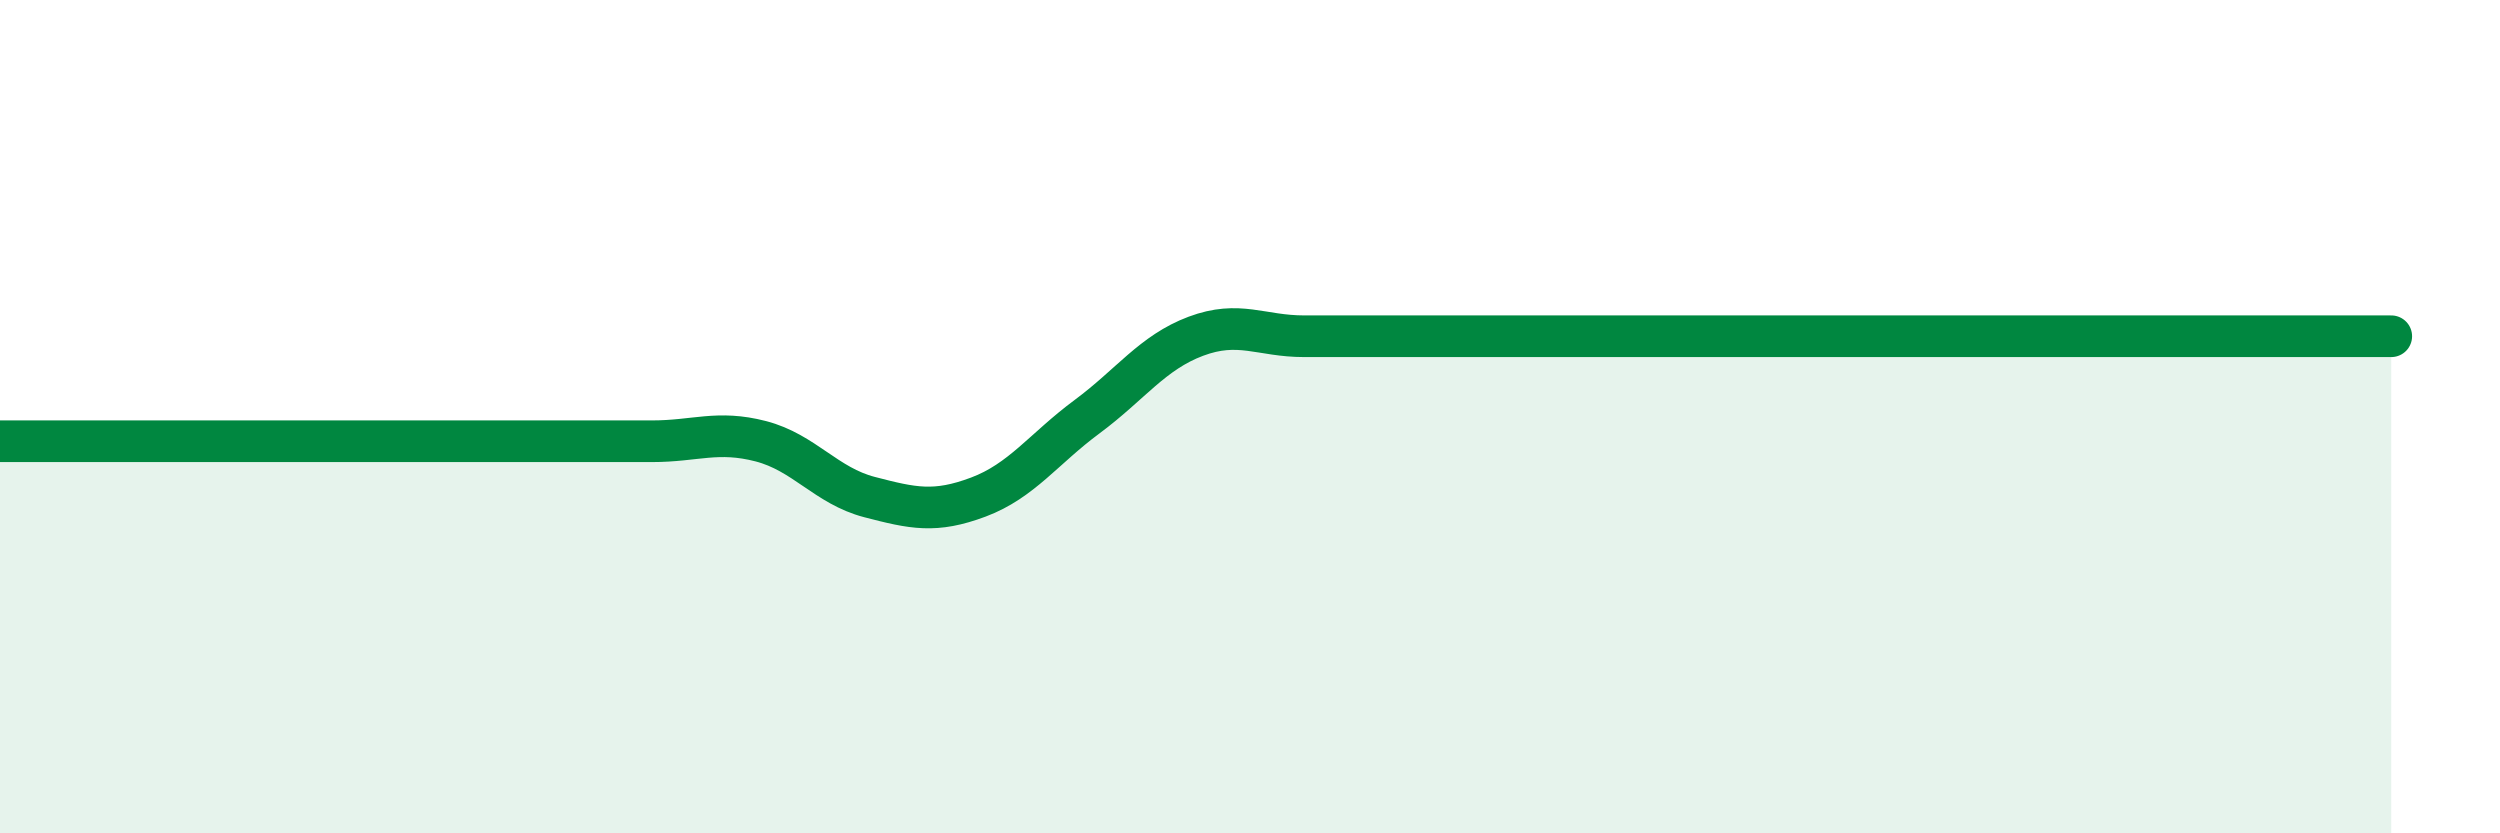
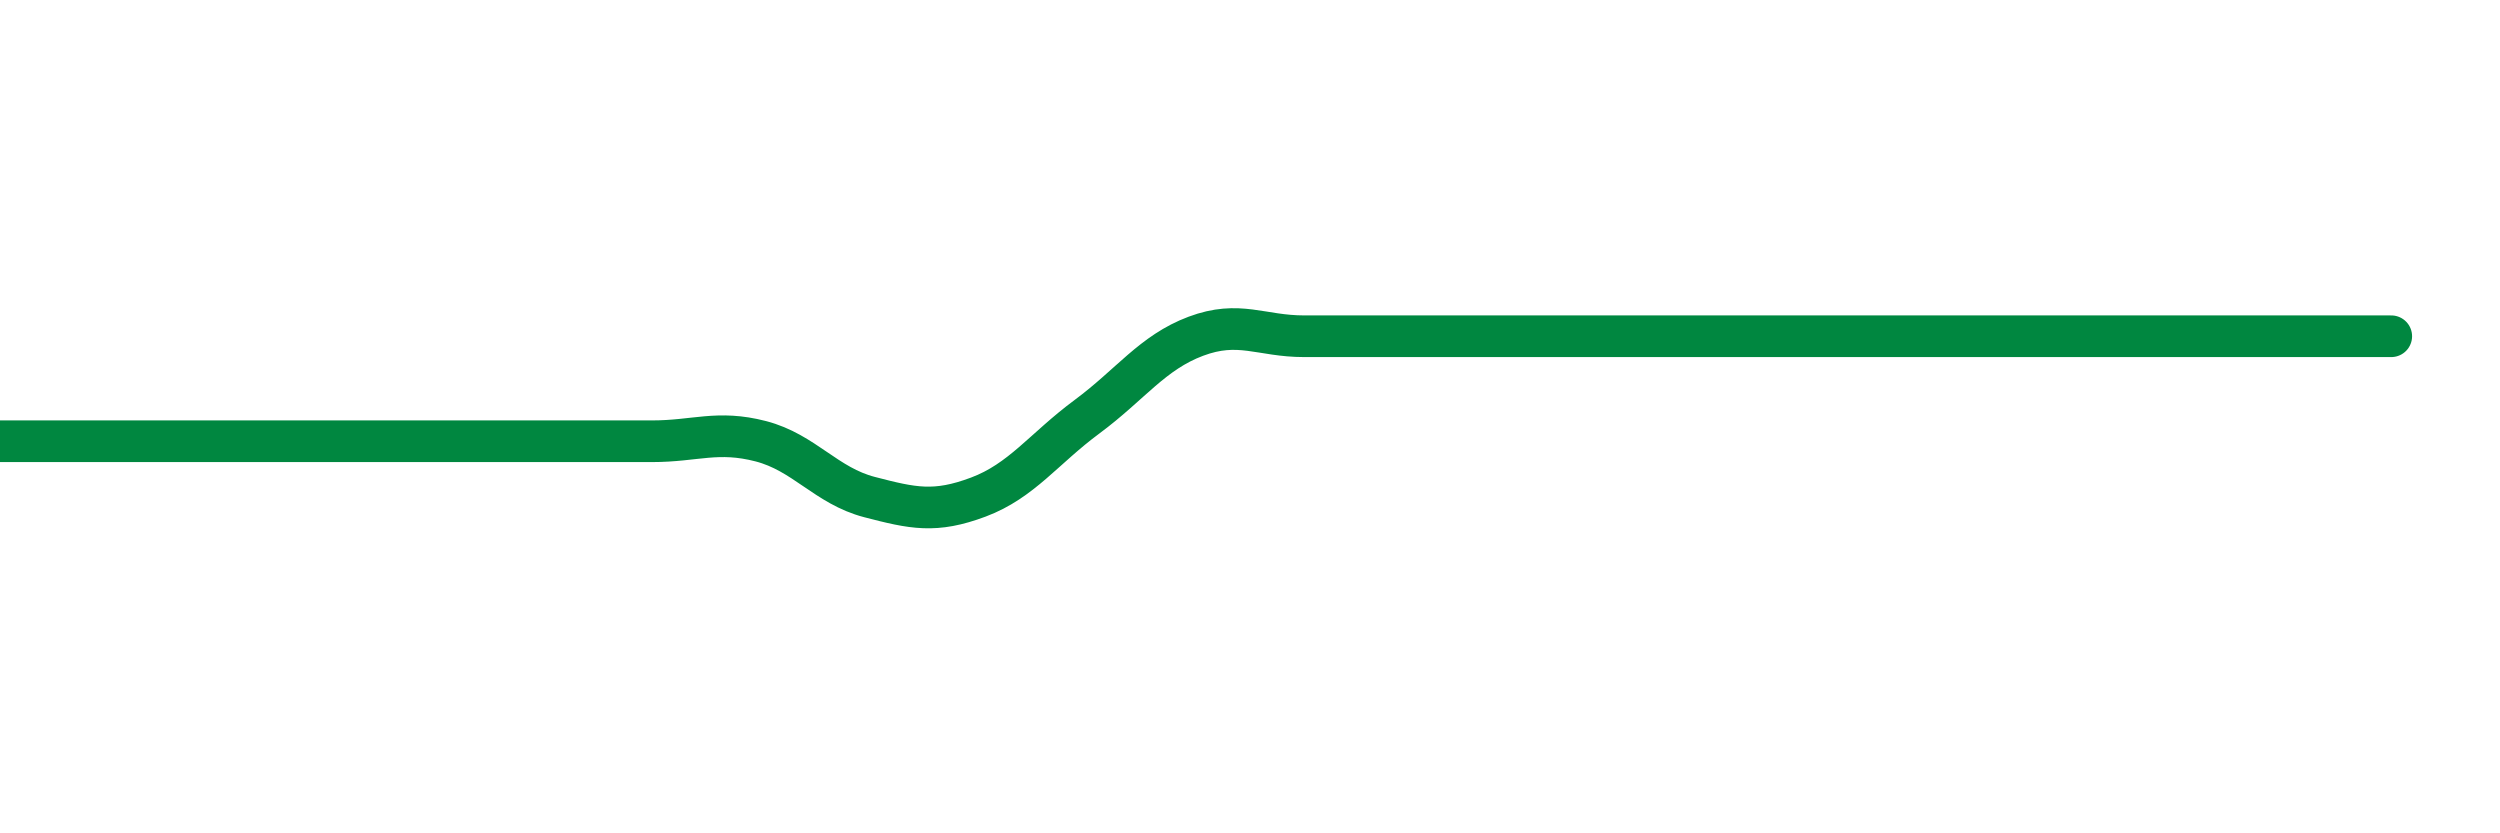
<svg xmlns="http://www.w3.org/2000/svg" width="60" height="20" viewBox="0 0 60 20">
-   <path d="M 0,10.59 C 0.52,10.59 1.57,10.59 2.61,10.59 C 3.65,10.59 4.18,10.59 5.22,10.59 C 6.26,10.59 6.79,10.59 7.83,10.59 C 8.87,10.59 9.39,10.59 10.43,10.59 C 11.47,10.59 12,10.59 13.04,10.59 C 14.08,10.59 14.61,10.59 15.65,10.59 C 16.69,10.59 17.22,10.32 18.26,10.59 C 19.3,10.86 19.83,11.66 20.87,11.93 C 21.91,12.2 22.44,12.32 23.48,11.93 C 24.52,11.54 25.05,10.77 26.09,10 C 27.13,9.23 27.66,8.46 28.7,8.07 C 29.74,7.68 30.26,8.07 31.3,8.07 C 32.34,8.07 32.87,8.07 33.91,8.07 C 34.95,8.07 35.48,8.07 36.52,8.07 C 37.56,8.07 38.09,8.07 39.13,8.07 C 40.17,8.07 40.7,8.07 41.74,8.07 C 42.78,8.07 43.31,8.07 44.35,8.07 C 45.39,8.07 45.92,8.07 46.96,8.07 C 48,8.07 48.53,8.07 49.57,8.07 C 50.61,8.07 51.13,8.07 52.17,8.07 C 53.21,8.07 53.74,8.07 54.78,8.07 C 55.82,8.07 56.87,8.07 57.39,8.07L57.39 20L0 20Z" fill="#008740" opacity="0.1" stroke-linecap="round" stroke-linejoin="round" />
  <path d="M 0,10.59 C 0.52,10.59 1.57,10.59 2.61,10.59 C 3.65,10.59 4.18,10.59 5.22,10.59 C 6.26,10.59 6.79,10.59 7.83,10.59 C 8.87,10.59 9.39,10.59 10.43,10.59 C 11.47,10.59 12,10.59 13.04,10.59 C 14.08,10.59 14.61,10.59 15.65,10.59 C 16.69,10.59 17.22,10.32 18.26,10.59 C 19.3,10.86 19.83,11.66 20.87,11.93 C 21.91,12.2 22.44,12.32 23.48,11.93 C 24.52,11.54 25.05,10.77 26.09,10 C 27.13,9.23 27.66,8.46 28.7,8.07 C 29.74,7.68 30.26,8.07 31.3,8.07 C 32.34,8.07 32.87,8.07 33.91,8.07 C 34.95,8.07 35.48,8.07 36.52,8.07 C 37.56,8.07 38.09,8.07 39.13,8.07 C 40.17,8.07 40.7,8.07 41.74,8.07 C 42.78,8.07 43.31,8.07 44.35,8.07 C 45.39,8.07 45.92,8.07 46.96,8.07 C 48,8.07 48.53,8.07 49.57,8.07 C 50.61,8.07 51.13,8.07 52.17,8.07 C 53.21,8.07 53.74,8.07 54.78,8.07 C 55.82,8.07 56.87,8.07 57.39,8.07" stroke="#008740" stroke-width="1" fill="none" stroke-linecap="round" stroke-linejoin="round" />
</svg>